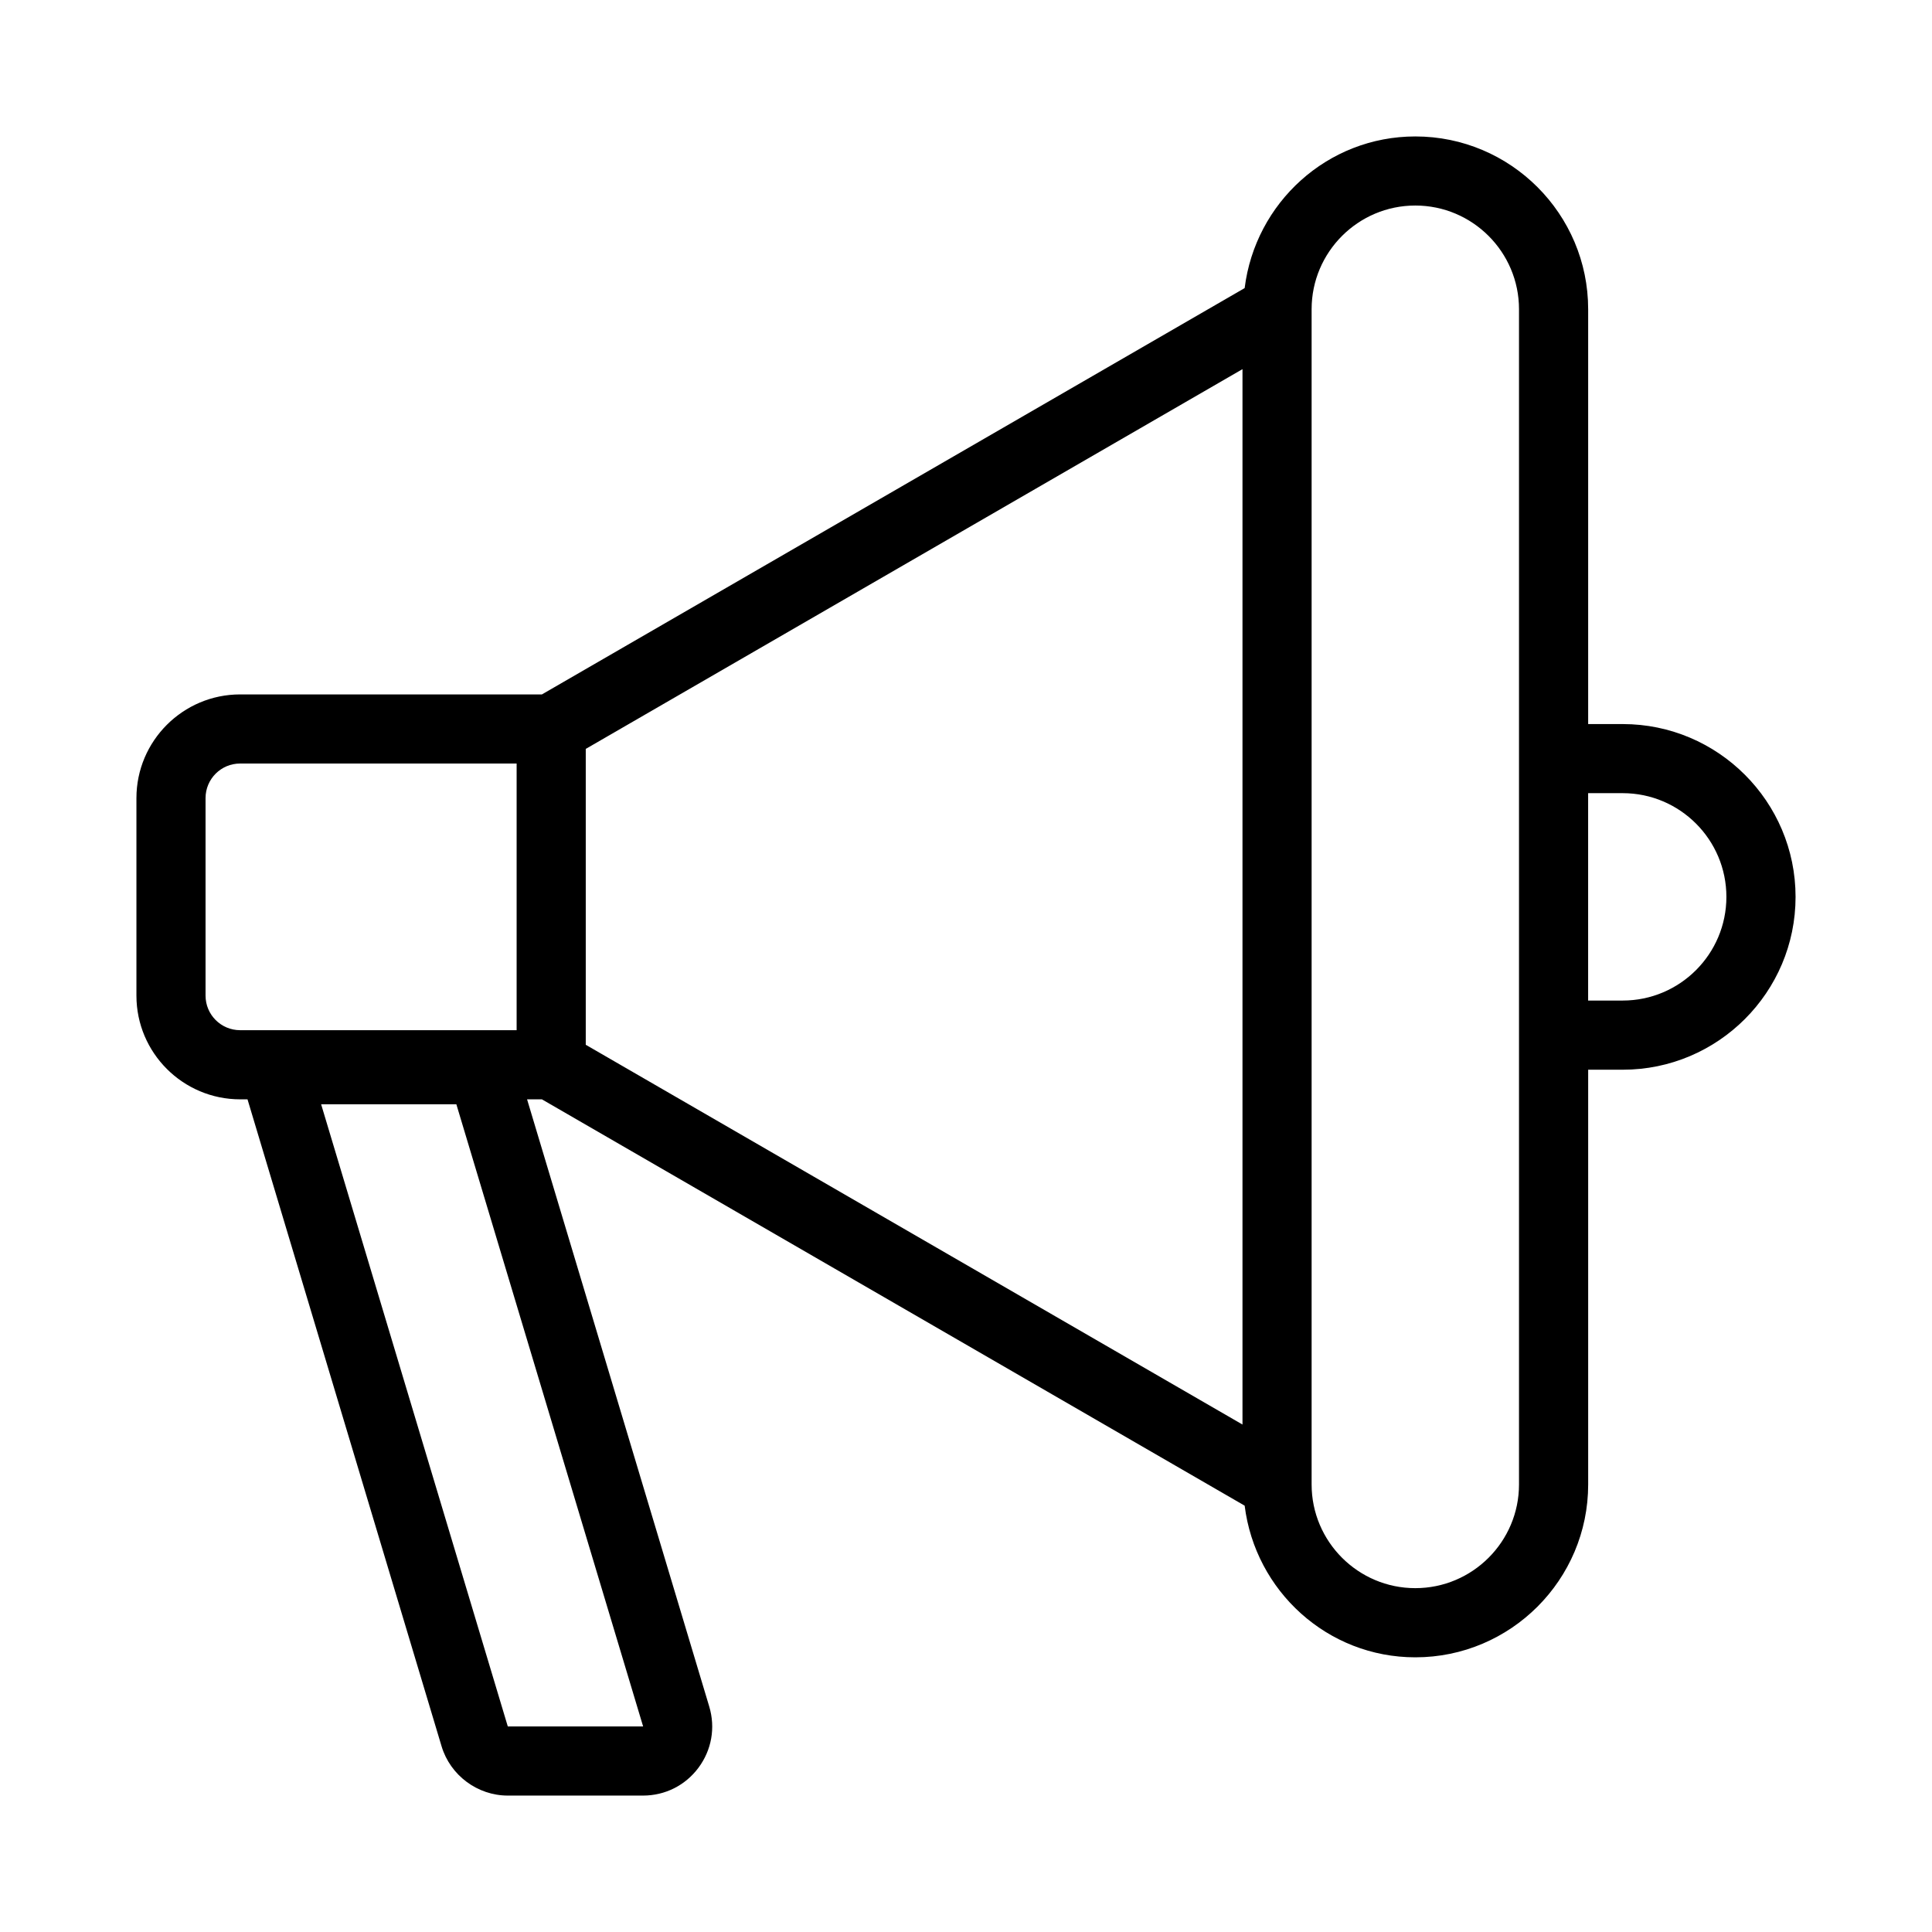
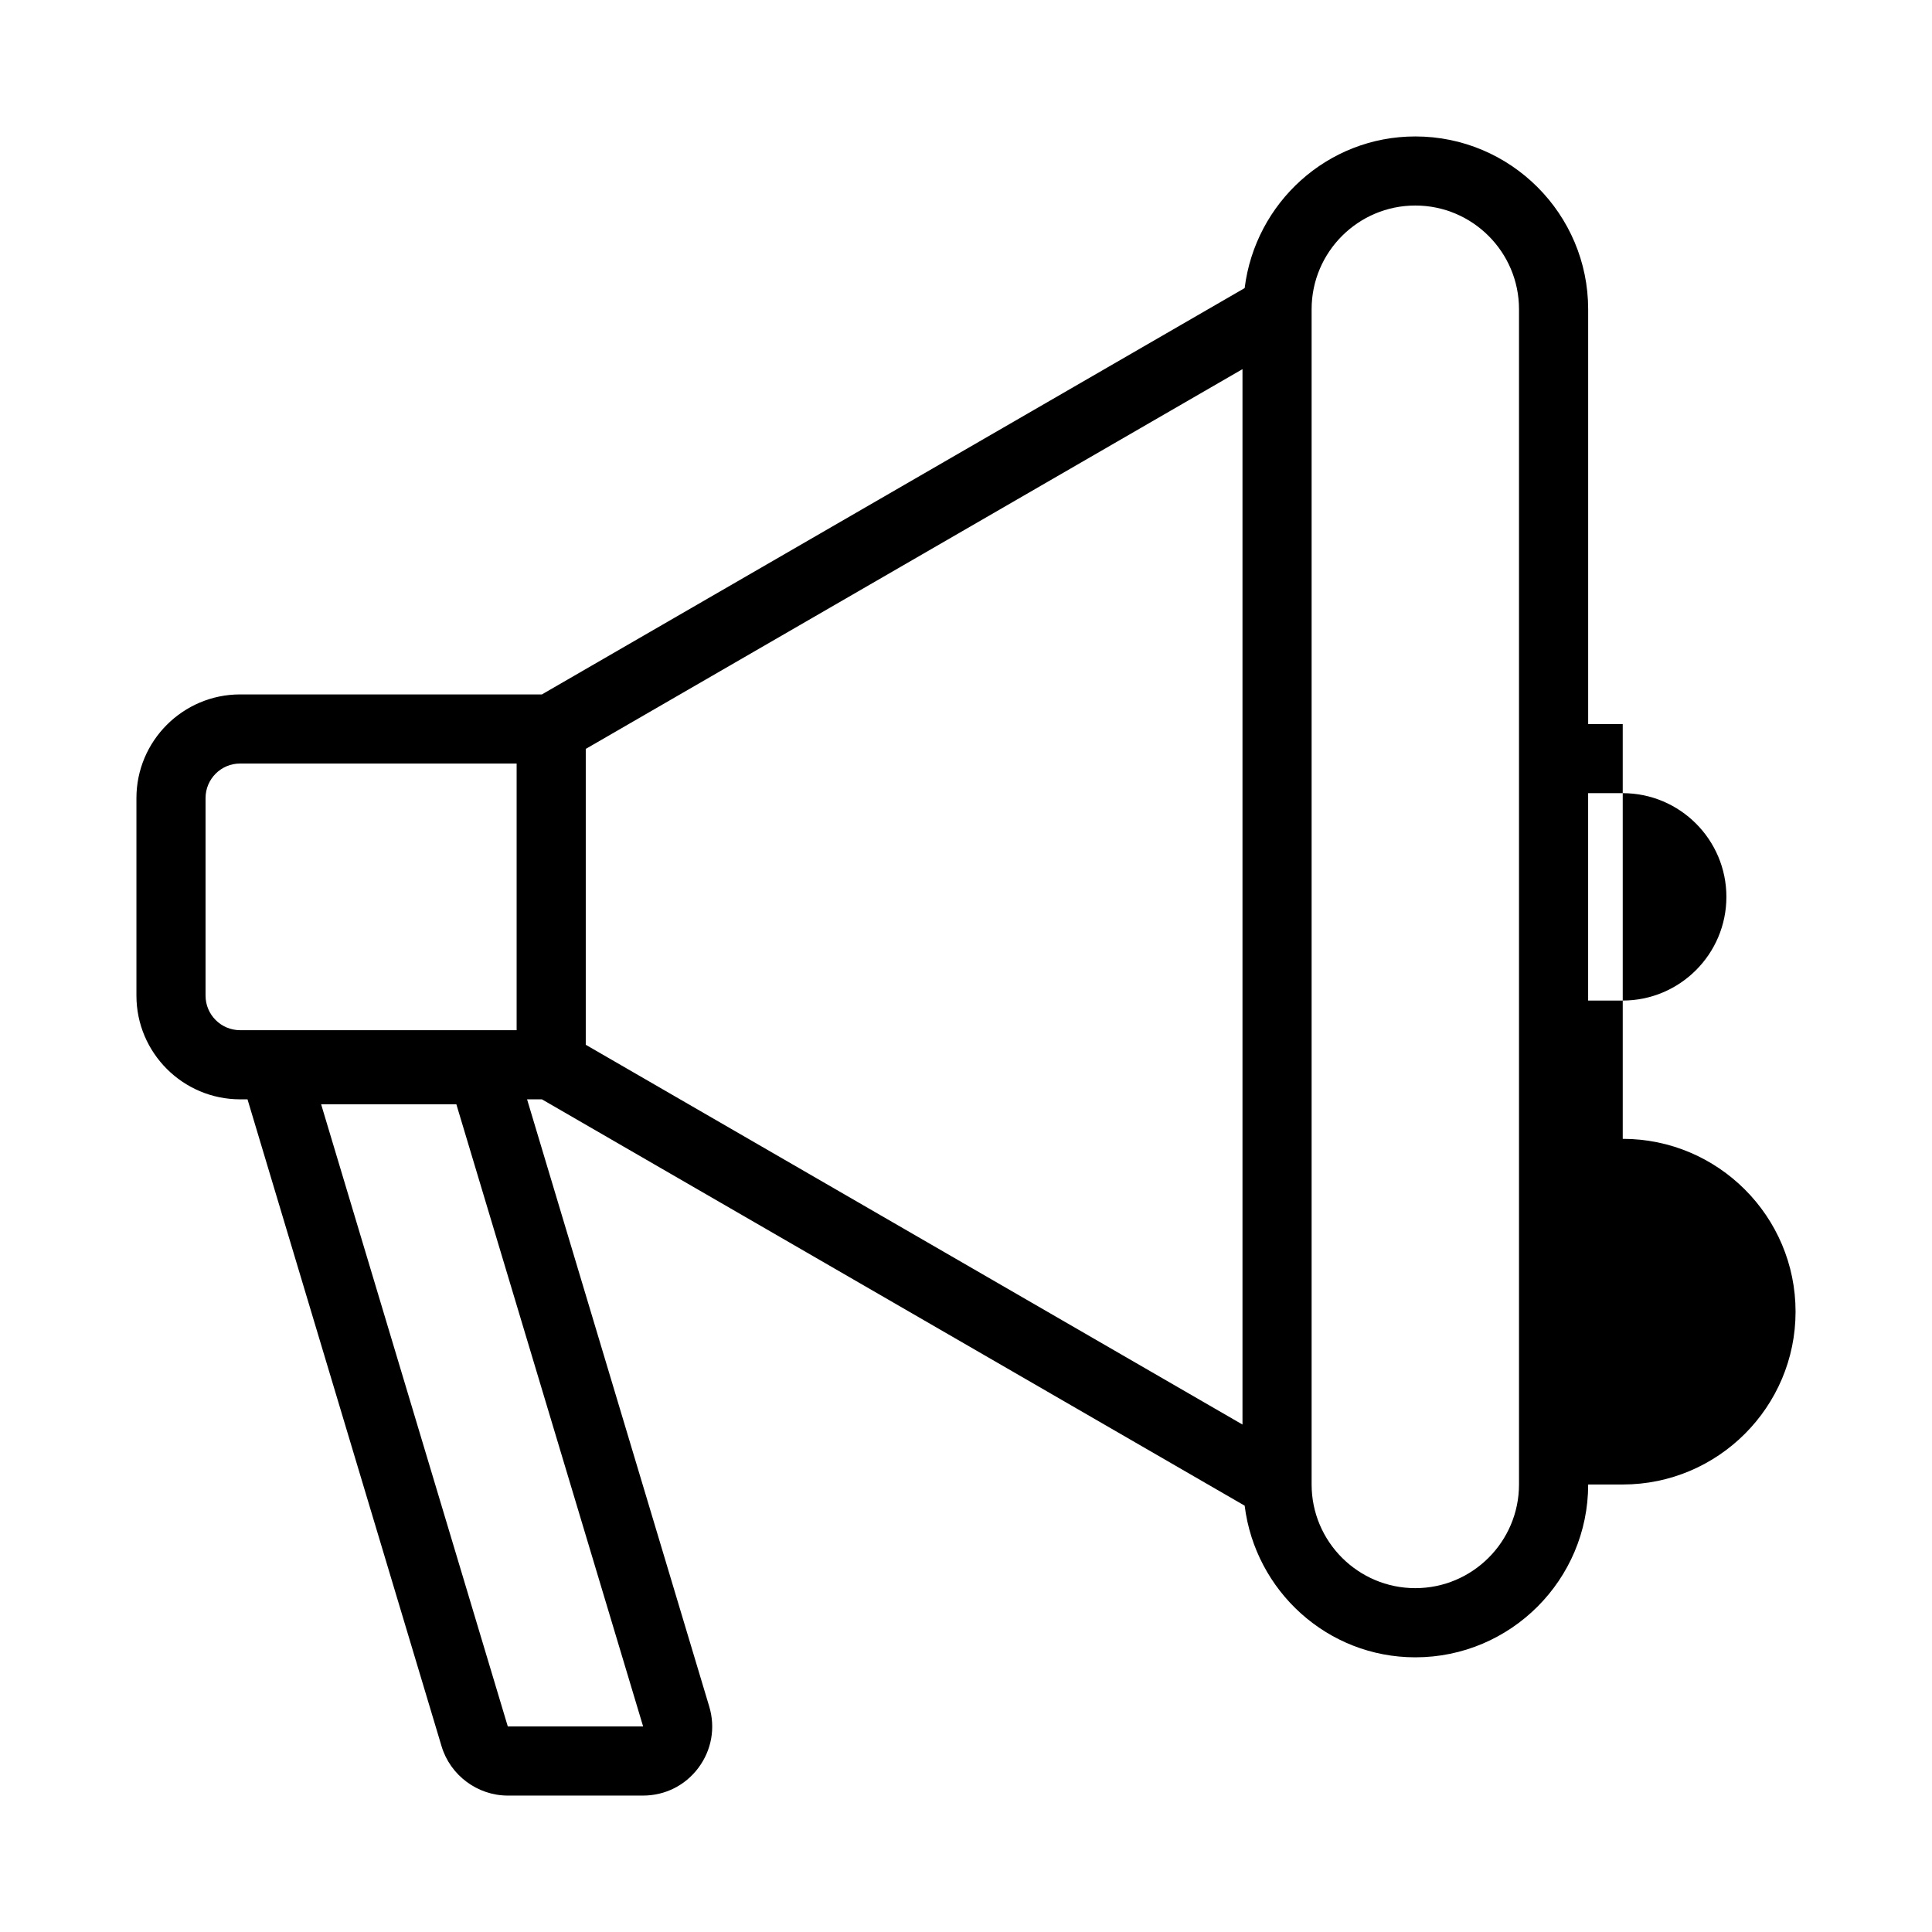
<svg xmlns="http://www.w3.org/2000/svg" fill="#000000" width="800px" height="800px" version="1.1" viewBox="144 144 512 512">
-   <path d="m574.04 335.88h-9.16v-109.92c0-25.254-20.547-45.801-45.801-45.801-23.332 0-42.43 17.602-45.234 40.188l-186.23 107.68h-79.98c-15.152 0-27.48 12.328-27.48 27.48v52.348c0 15.152 12.328 27.48 27.48 27.48h1.957l51.43 171.45c2.305 7.695 9.523 13.062 17.551 13.062h35.832c5.852 0 11.207-2.691 14.699-7.379 3.488-4.695 4.535-10.602 2.856-16.199l-48.281-160.93h3.938l186.23 107.68c2.805 22.582 21.902 40.188 45.234 40.188 25.254 0 45.801-20.547 45.801-45.801v-109.92h9.16c25.254 0 45.801-20.547 45.801-45.801 0-25.254-20.551-45.801-45.801-45.801zm-295.47 265.64-49.469-164.88h35.836l49.496 164.88zm-80.098-193.67v-52.348c0-5.055 4.106-9.16 9.16-9.16h73.281v70.668h-73.281c-5.055 0-9.16-4.106-9.16-9.16zm100.76-65.383 174.04-100.64v279.69l-174.04-100.64zm247.32 194.93c0 15.152-12.328 27.48-27.48 27.48-15.152 0-27.48-12.328-27.48-27.48v-311.45c0-15.152 12.328-27.48 27.48-27.48 15.152 0 27.48 12.328 27.48 27.48zm27.48-128.24h-9.16v-54.961h9.16c15.152 0 27.48 12.328 27.48 27.48 0 15.152-12.328 27.48-27.48 27.48z" />
+   <path d="m574.04 335.88h-9.16v-109.92c0-25.254-20.547-45.801-45.801-45.801-23.332 0-42.43 17.602-45.234 40.188l-186.23 107.68h-79.98c-15.152 0-27.48 12.328-27.48 27.48v52.348c0 15.152 12.328 27.48 27.48 27.48h1.957l51.43 171.45c2.305 7.695 9.523 13.062 17.551 13.062h35.832c5.852 0 11.207-2.691 14.699-7.379 3.488-4.695 4.535-10.602 2.856-16.199l-48.281-160.93h3.938l186.23 107.68c2.805 22.582 21.902 40.188 45.234 40.188 25.254 0 45.801-20.547 45.801-45.801h9.16c25.254 0 45.801-20.547 45.801-45.801 0-25.254-20.551-45.801-45.801-45.801zm-295.47 265.64-49.469-164.88h35.836l49.496 164.88zm-80.098-193.67v-52.348c0-5.055 4.106-9.16 9.16-9.16h73.281v70.668h-73.281c-5.055 0-9.16-4.106-9.16-9.16zm100.76-65.383 174.04-100.64v279.69l-174.04-100.64zm247.32 194.93c0 15.152-12.328 27.48-27.48 27.48-15.152 0-27.48-12.328-27.48-27.48v-311.45c0-15.152 12.328-27.48 27.48-27.48 15.152 0 27.48 12.328 27.48 27.48zm27.48-128.24h-9.16v-54.961h9.16c15.152 0 27.48 12.328 27.48 27.48 0 15.152-12.328 27.48-27.48 27.48z" />
</svg>